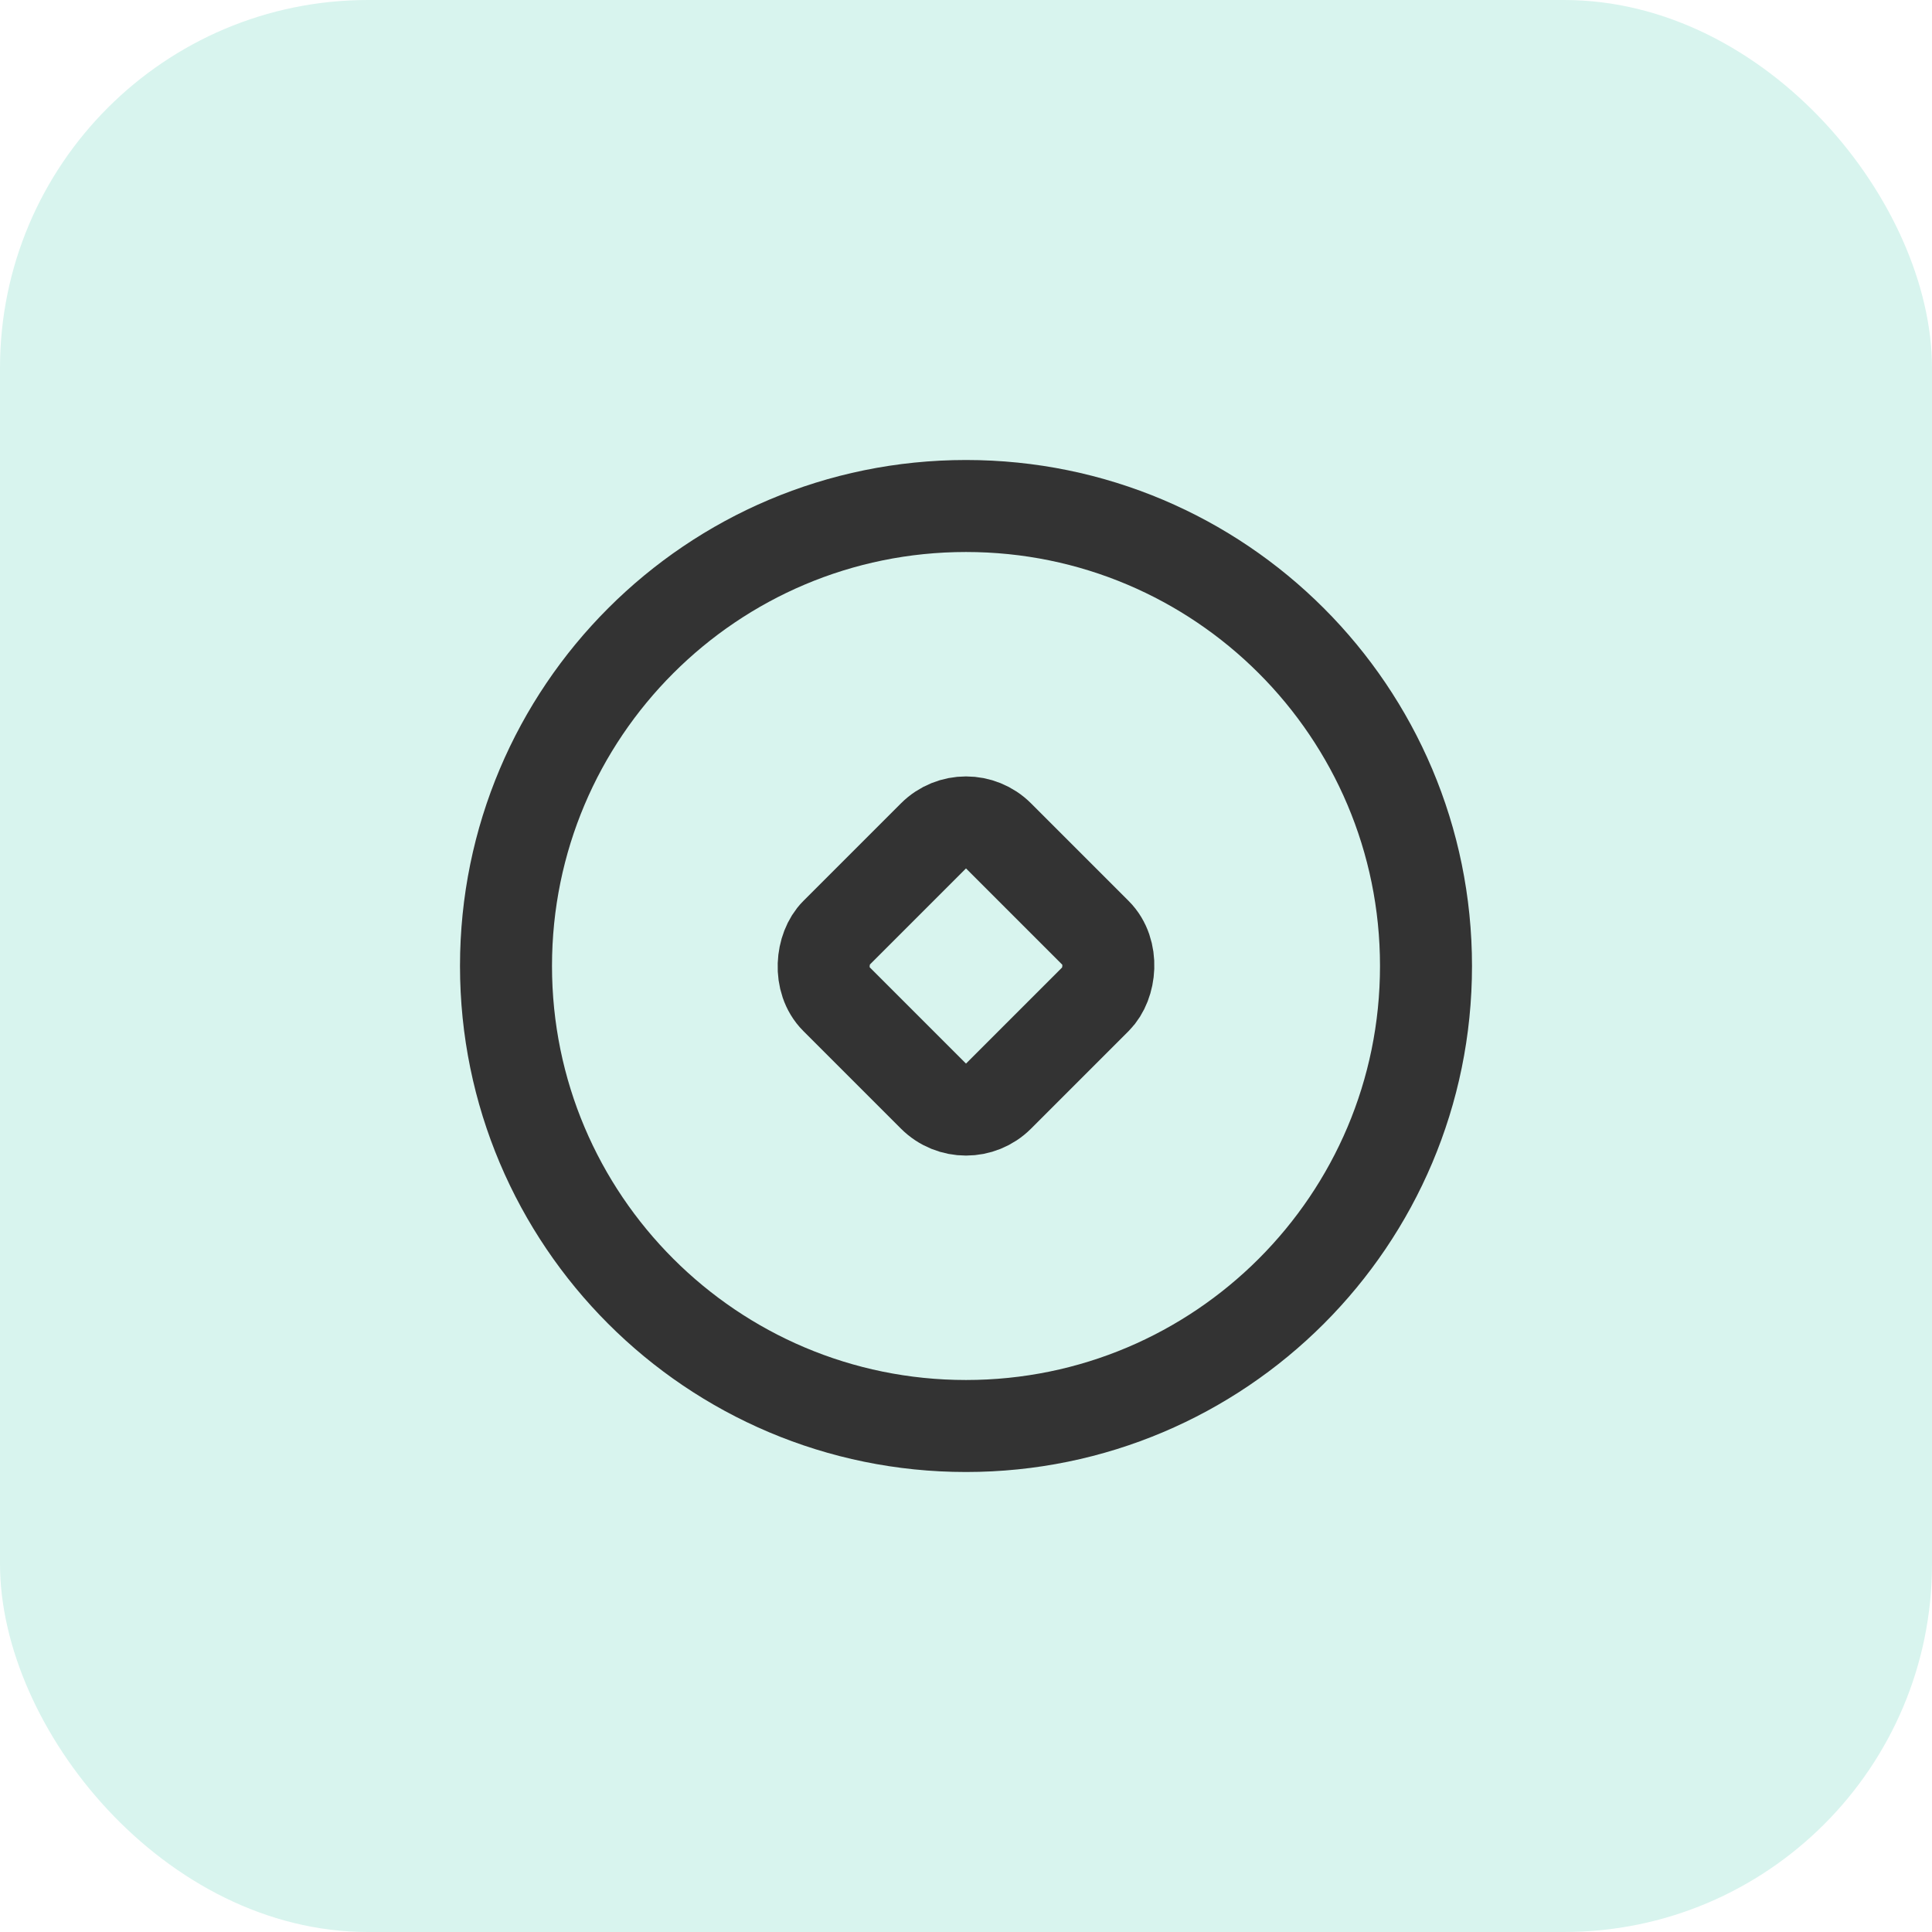
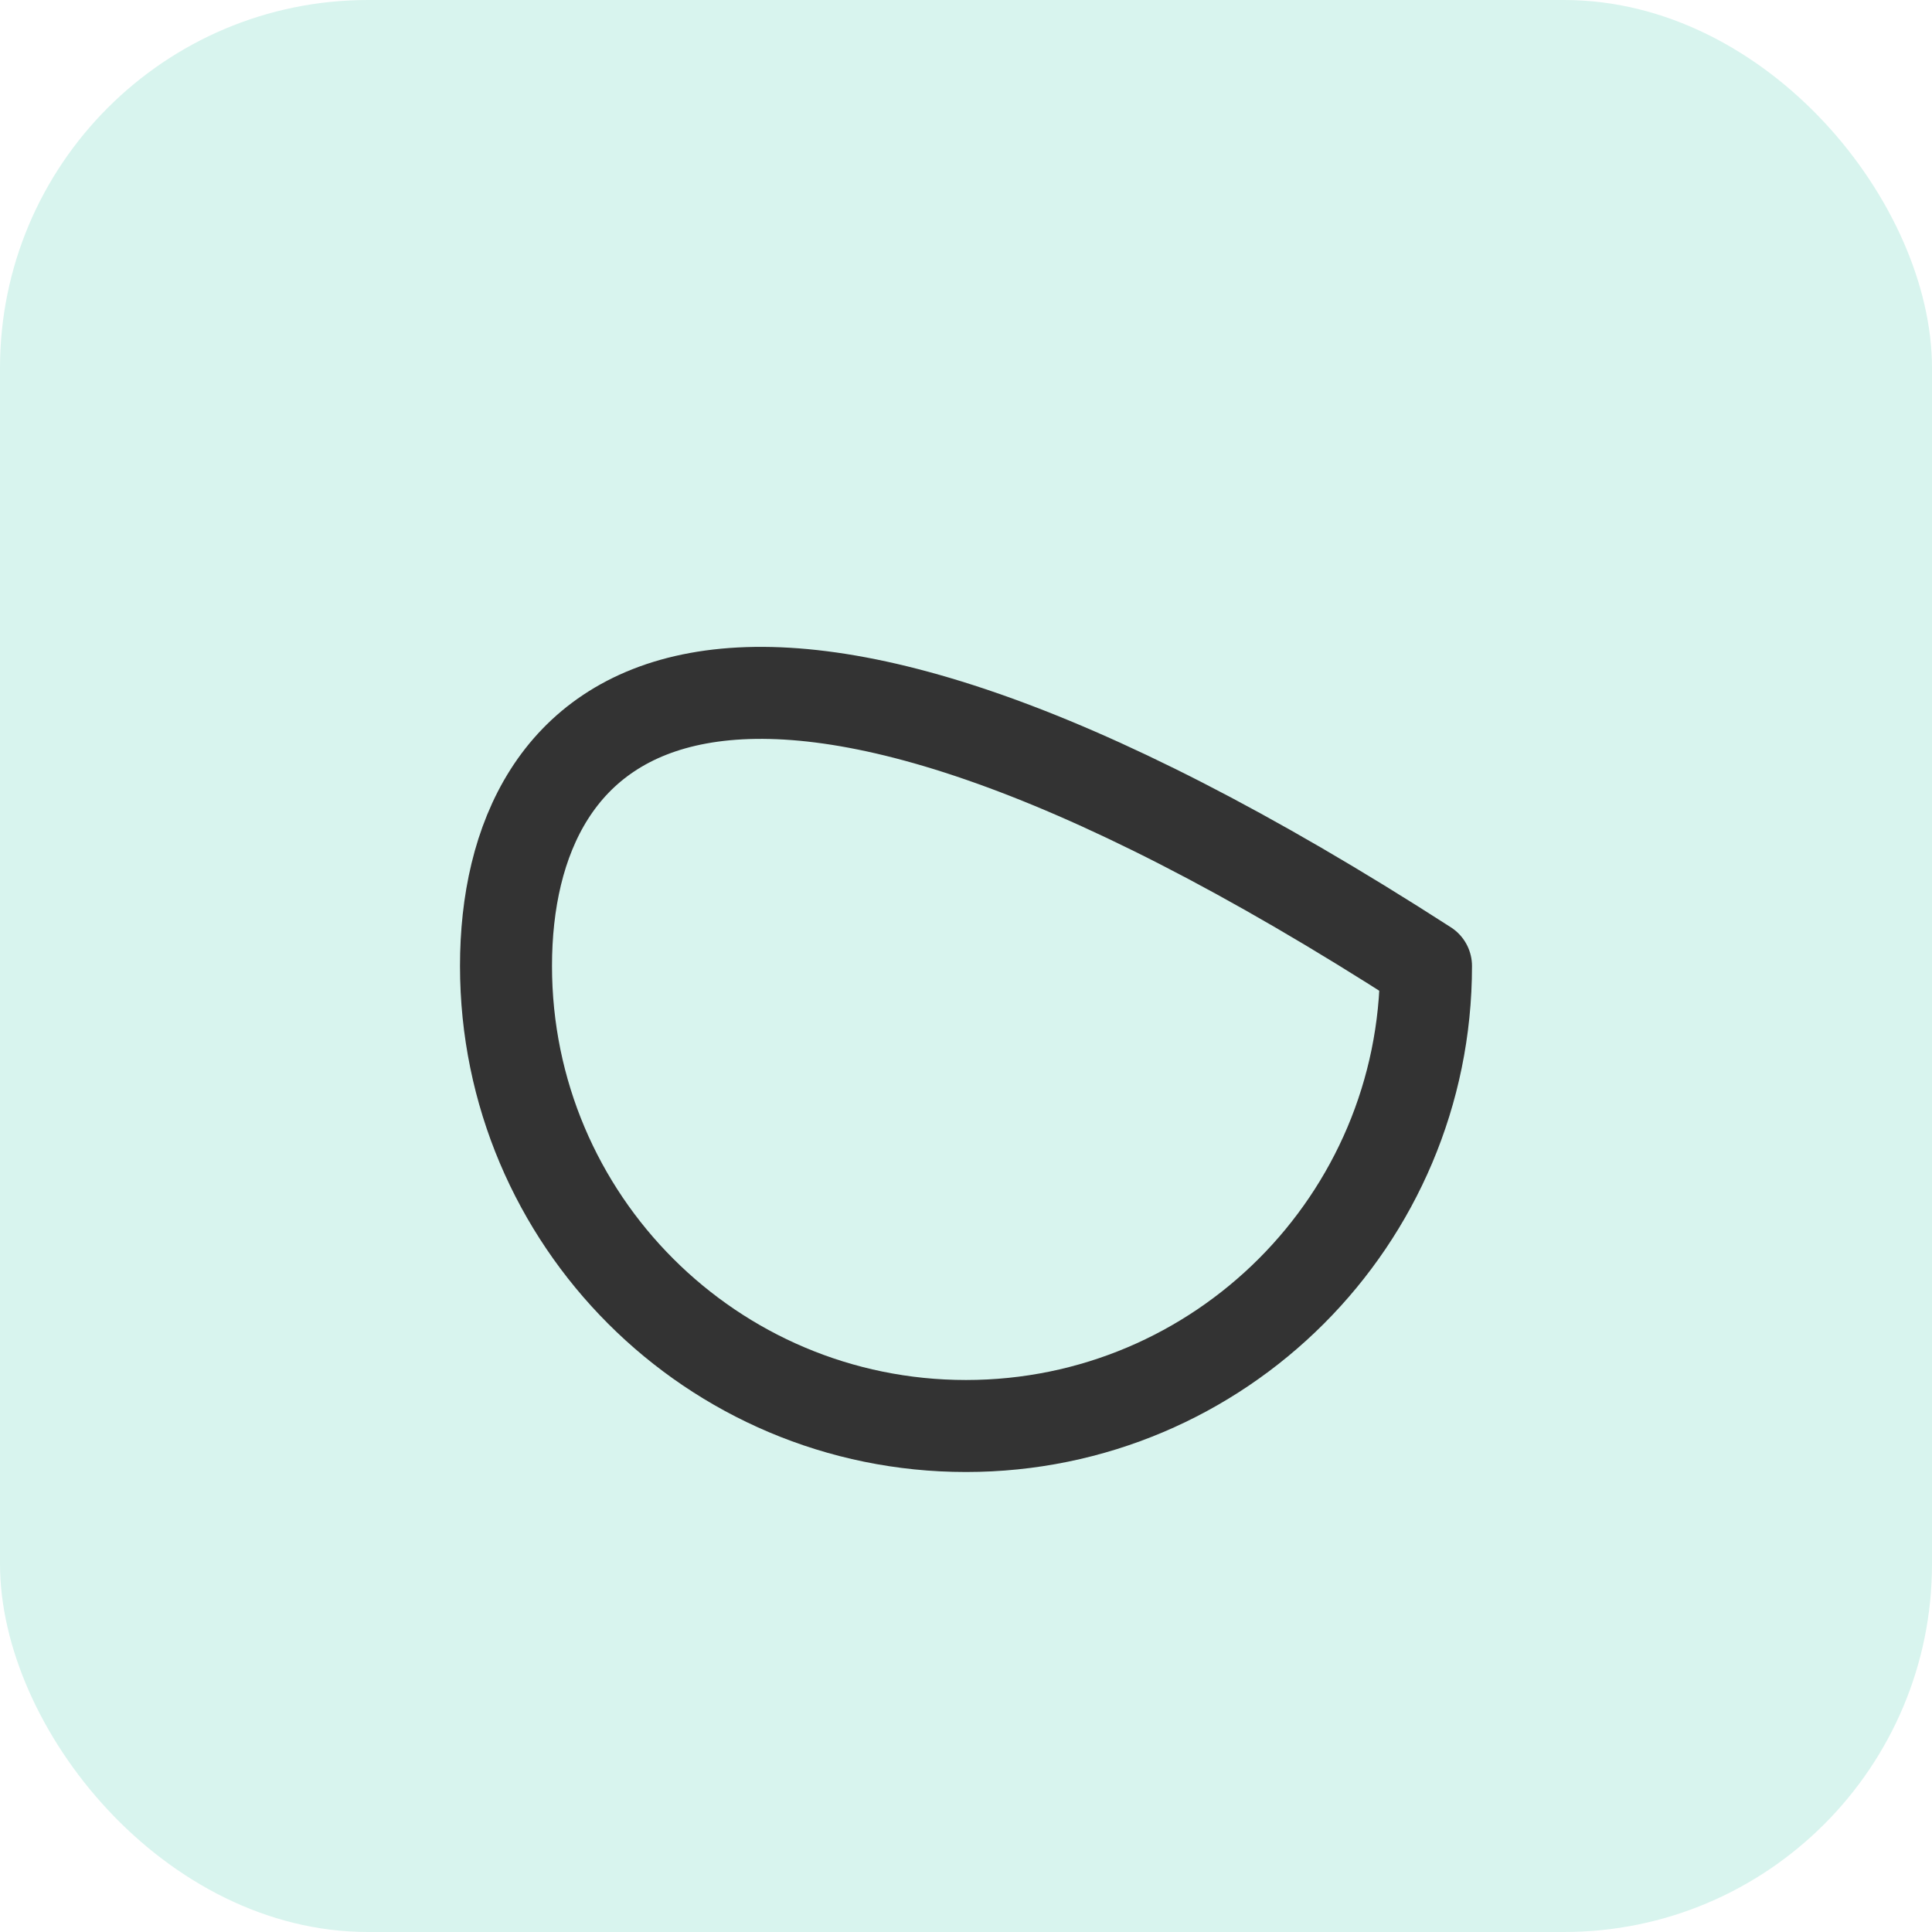
<svg xmlns="http://www.w3.org/2000/svg" width="42px" height="42px" viewBox="0 0 42 42" version="1.1">
  <title>img_profit</title>
  <defs>
    <filter color-interpolation-filters="auto" id="filter-1">
      <feColorMatrix in="SourceGraphic" type="matrix" values="0 0 0 0 0.161 0 0 0 0 0.82 0 0 0 0 0.667 0 0 0 1 0" />
    </filter>
  </defs>
  <g id="页面-1" stroke="none" stroke-width="1" fill="none" fill-rule="evenodd">
    <g id="数据看板" transform="translate(-1414, -783)">
      <g id="编组-8" transform="translate(1378, 435)">
        <g id="img_profit" transform="translate(36, 348)">
          <rect id="矩形" fill="#D8F4EE" x="0" y="0" width="42" height="42" rx="8" />
          <g filter="url(#filter-1)" id="编组" stroke-linejoin="round">
            <g transform="translate(11, 11)">
-               <path d="M10,20 C15.523,20 20,15.523 20,10 C20,4.477 15.523,0 10,0 C4.477,0 0,4.477 0,10 C0,15.523 4.477,20 10,20 Z" id="路径" stroke="#333333" stroke-width="2" />
-               <rect id="矩形" stroke="#333333" stroke-width="2" transform="translate(10, 10) rotate(45) translate(-10, -10) " x="7.5" y="7.5" width="5" height="5" rx="1" />
+               <path d="M10,20 C15.523,20 20,15.523 20,10 C4.477,0 0,4.477 0,10 C0,15.523 4.477,20 10,20 Z" id="路径" stroke="#333333" stroke-width="2" />
            </g>
          </g>
        </g>
      </g>
    </g>
  </g>
</svg>